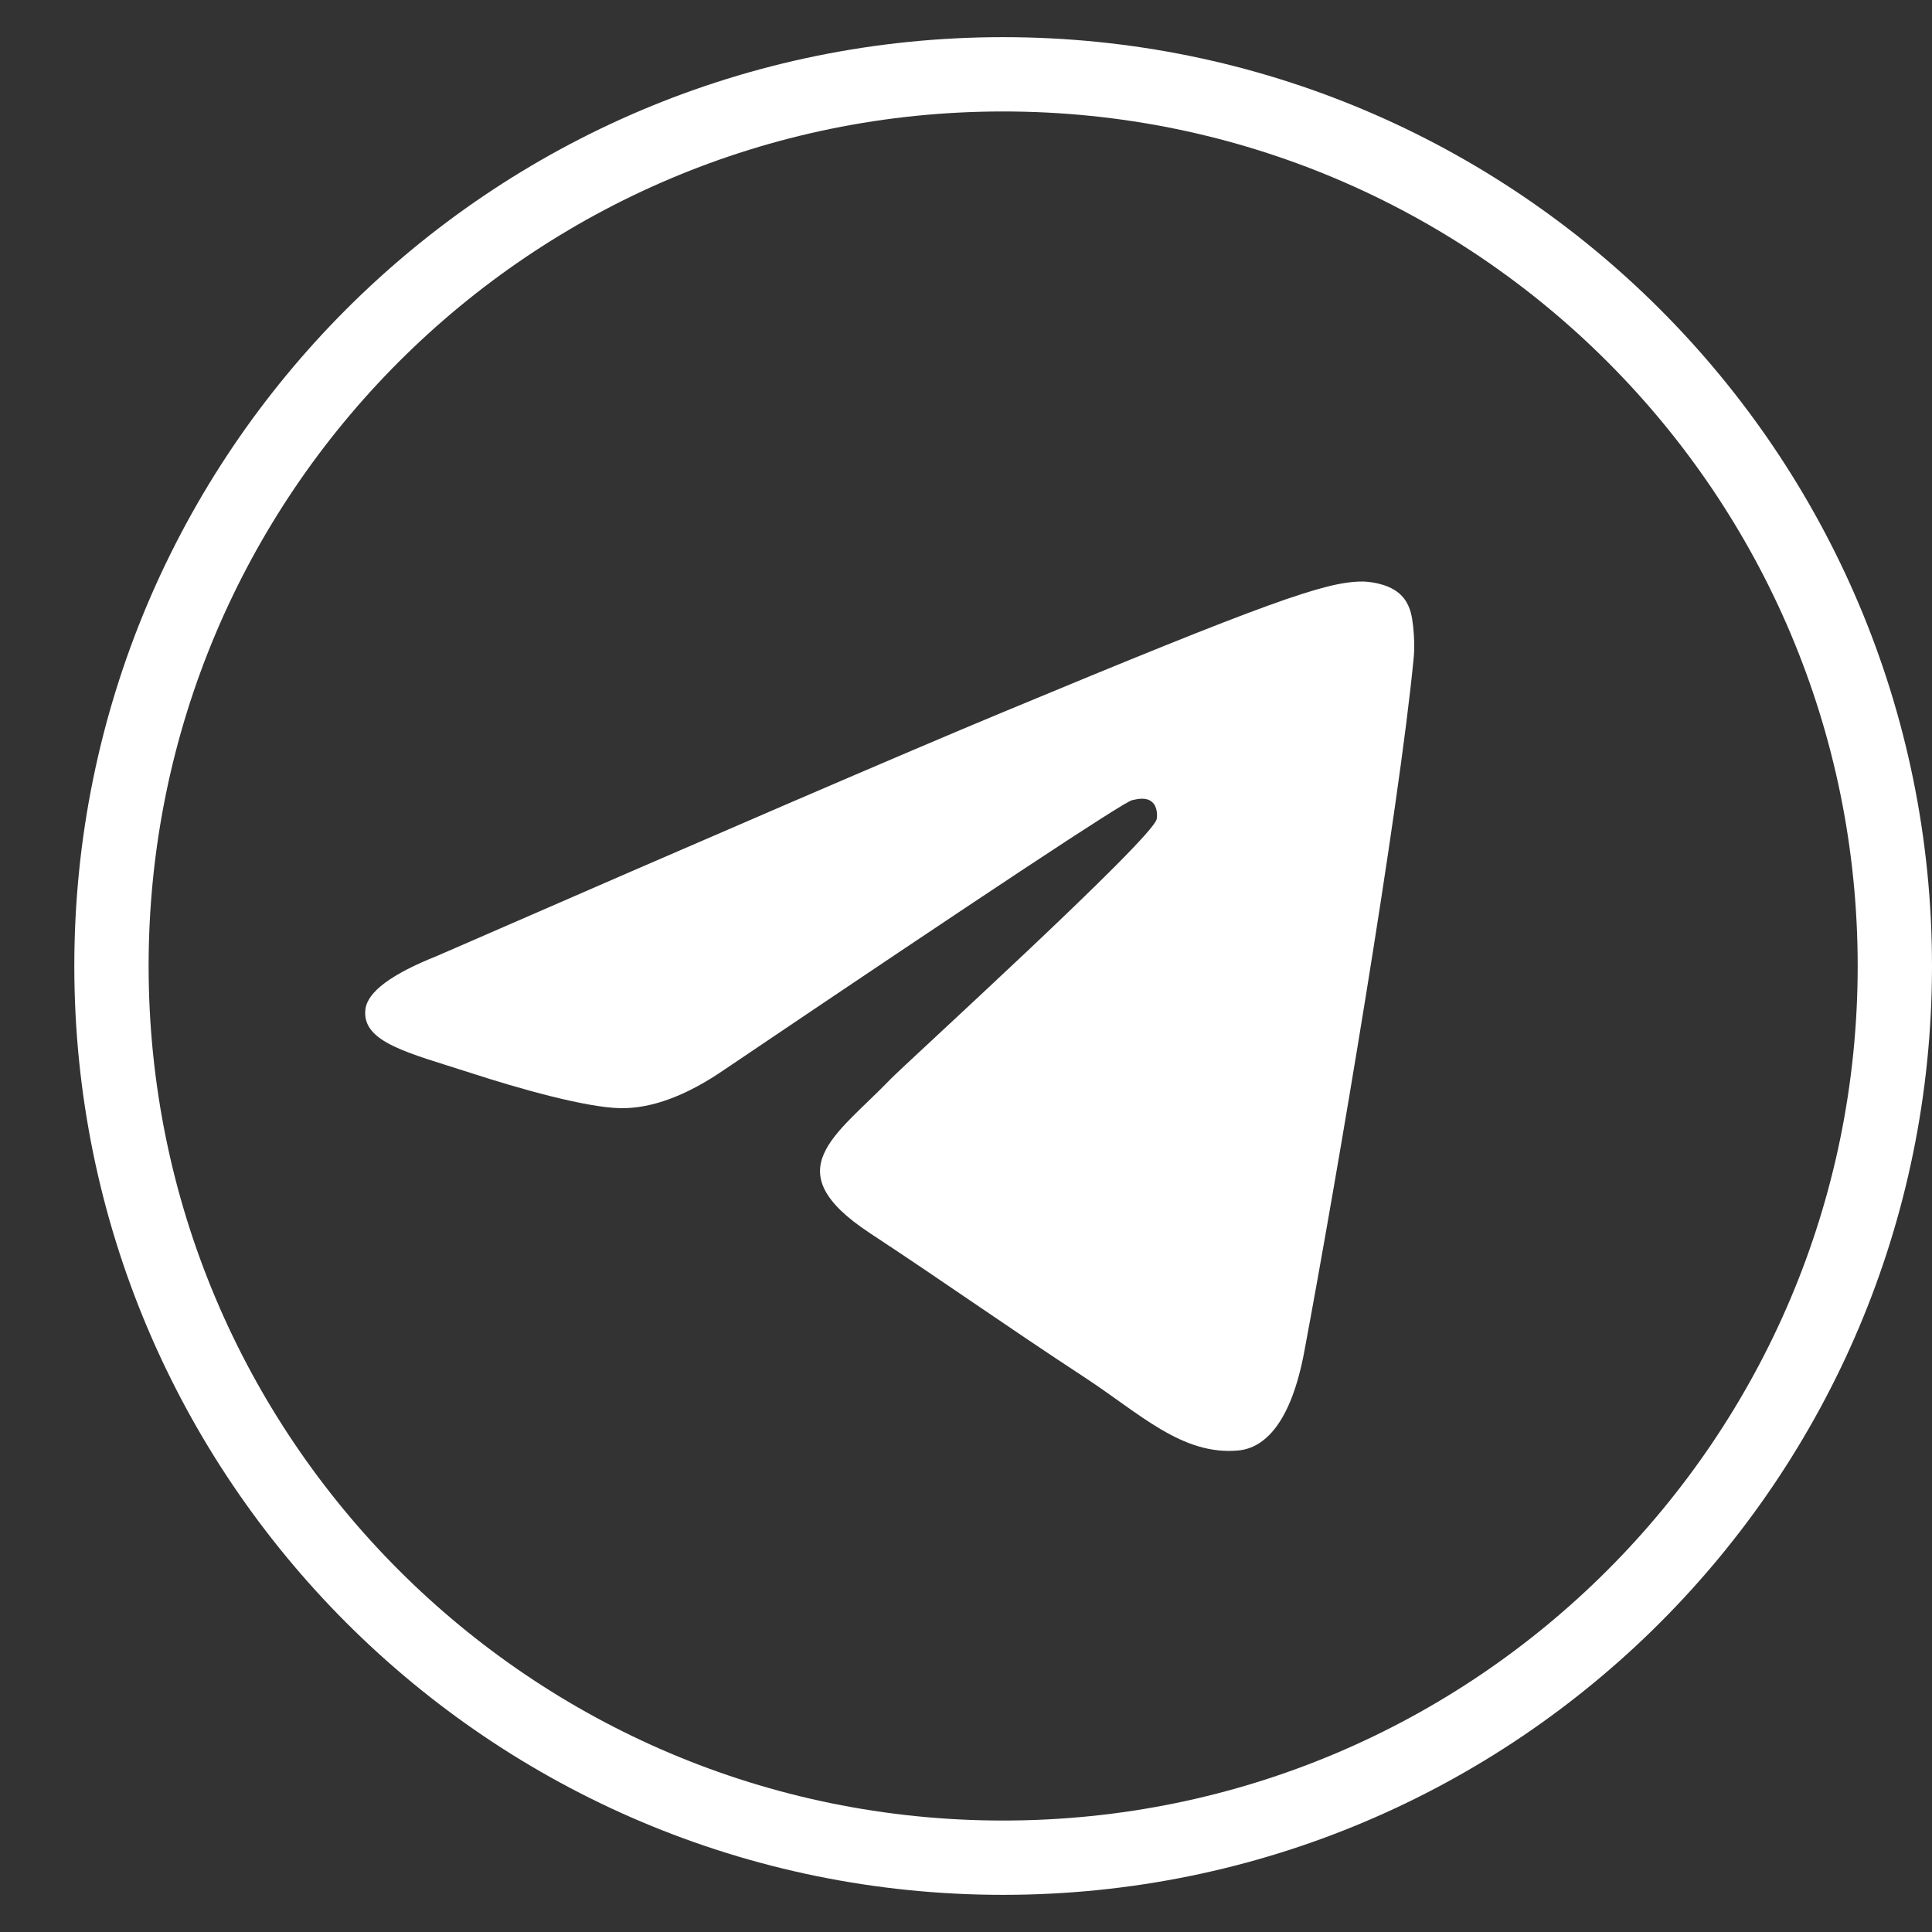
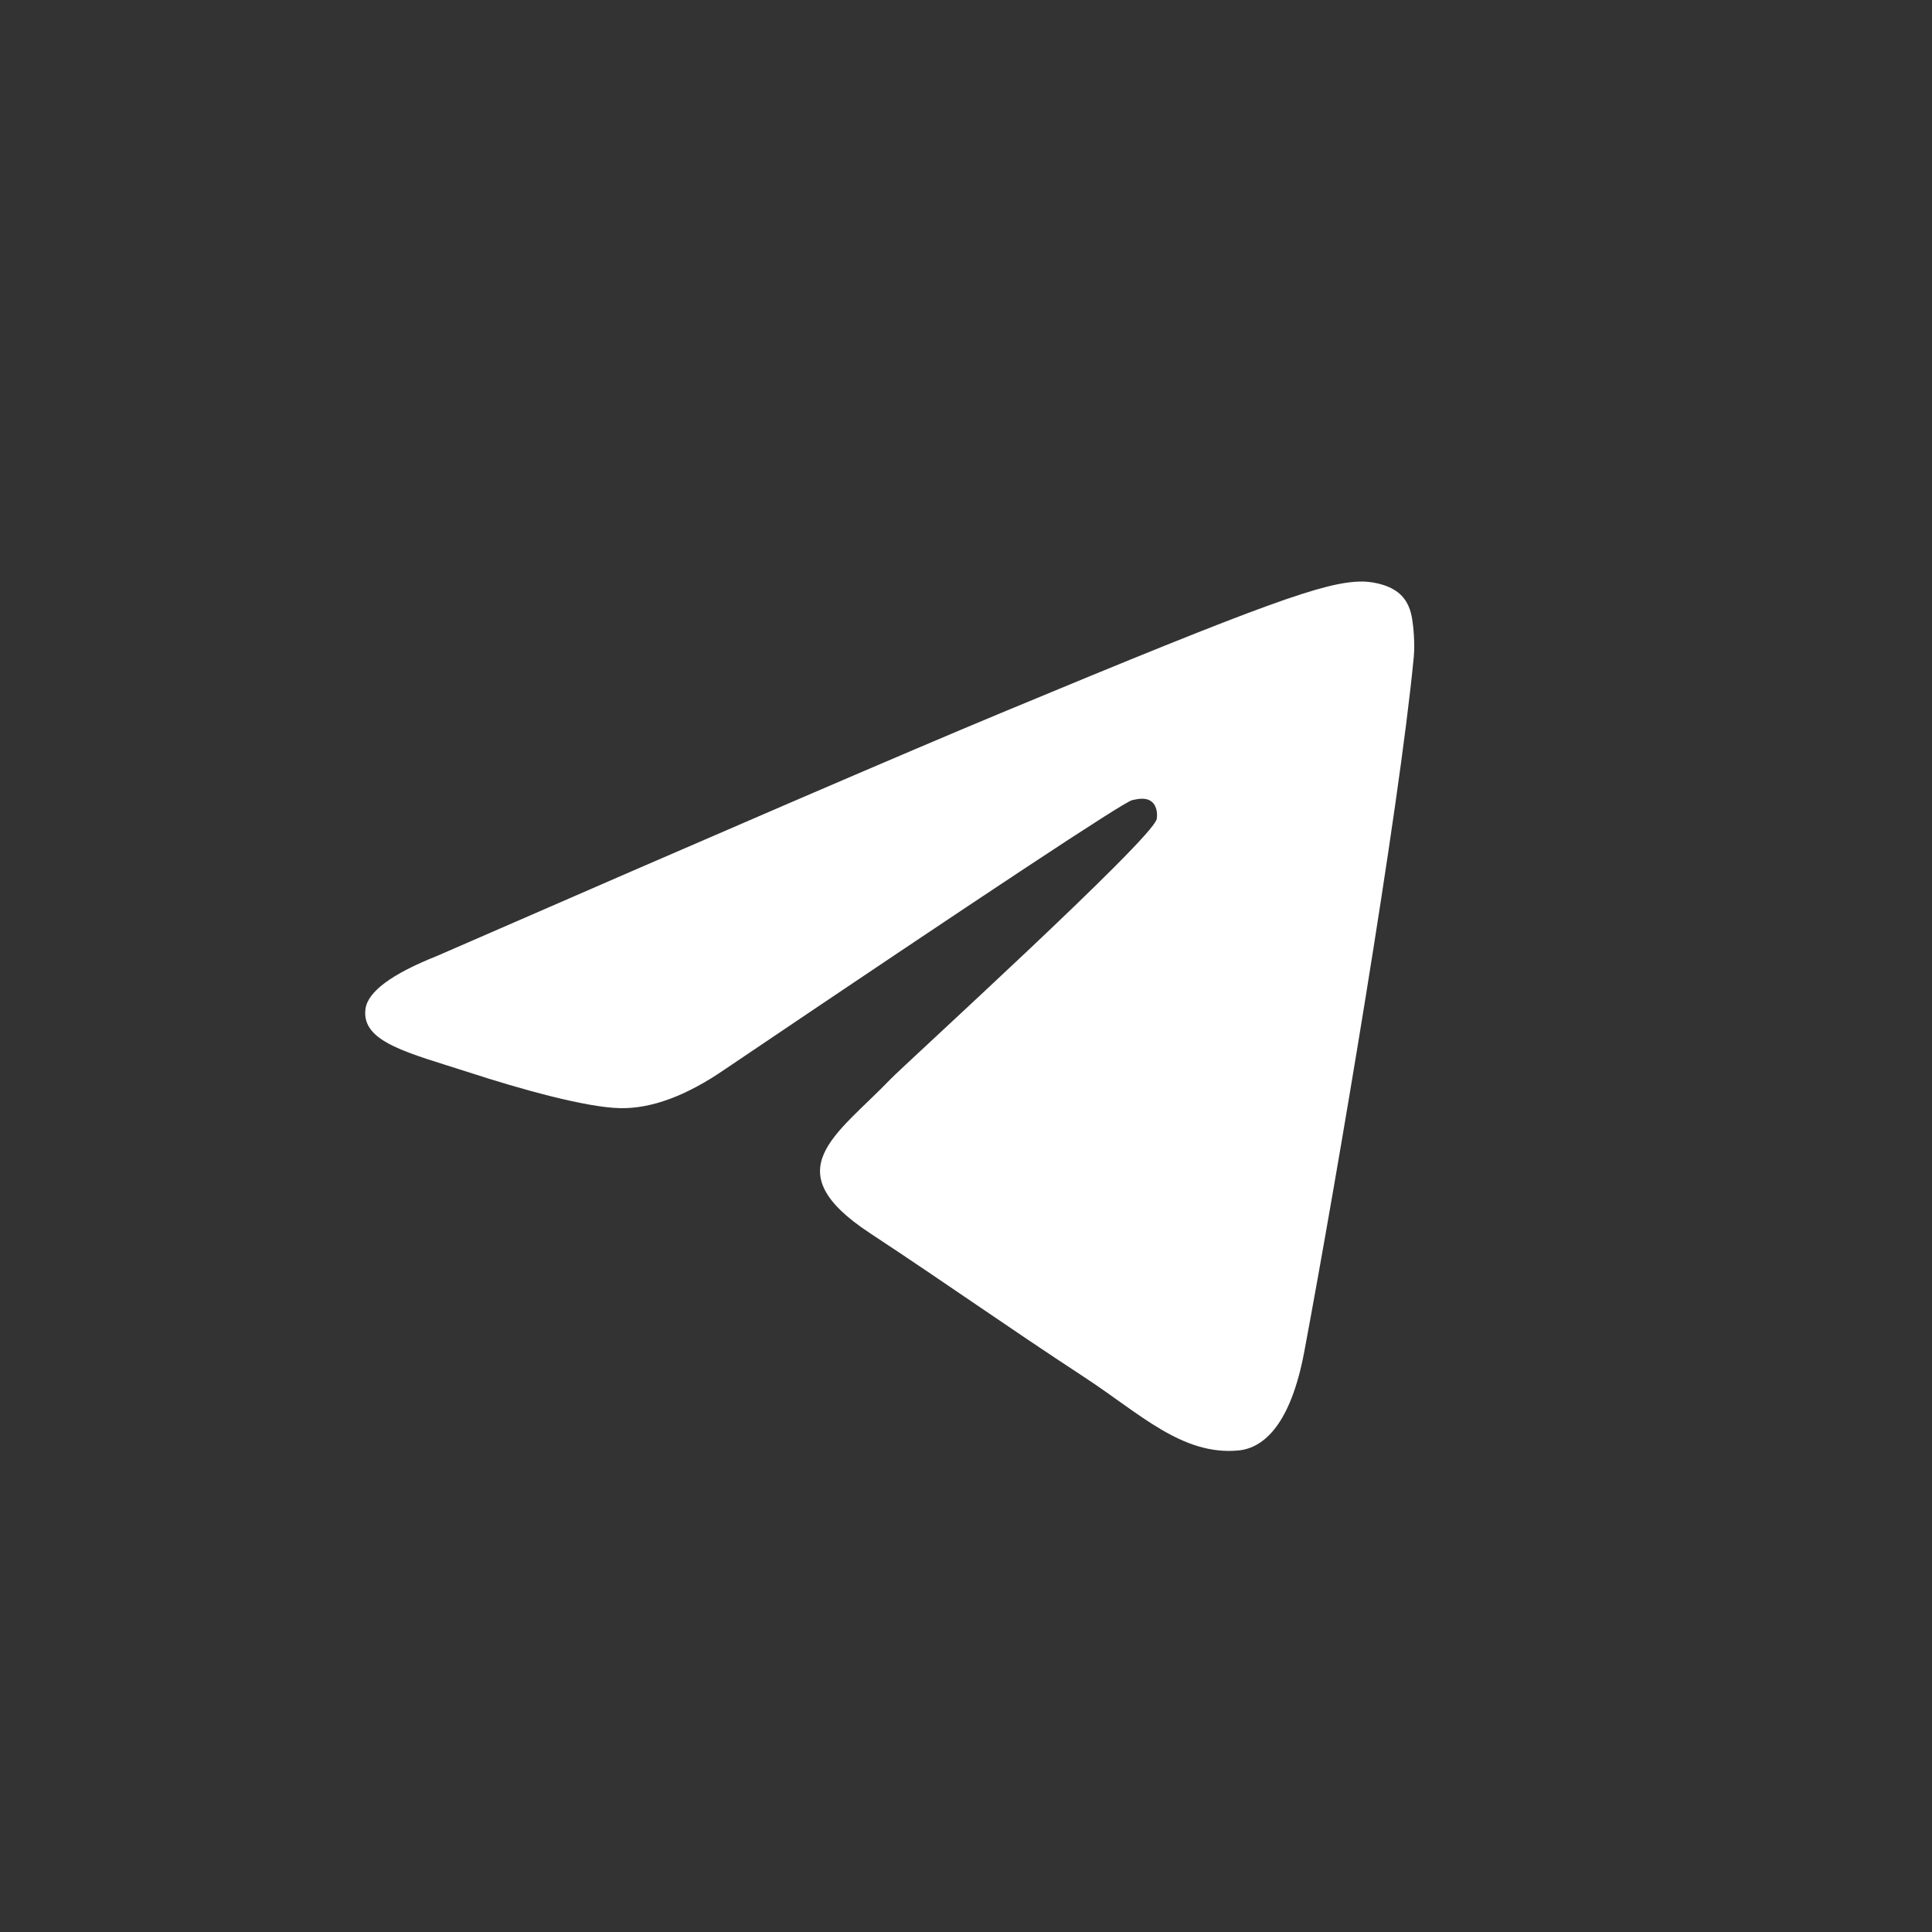
<svg xmlns="http://www.w3.org/2000/svg" viewBox="0 0 26.00 26.00" data-guides="{&quot;vertical&quot;:[],&quot;horizontal&quot;:[]}">
  <rect x="0" y="0" width="26.00" height="26.00" fill="#333333" stroke="none" />
  <defs />
-   <path fill="none" stroke="#ffffff" fill-opacity="1" stroke-width="1" stroke-opacity="1" clip-rule="evenodd" fill-rule="evenodd" text-rendering="geometricprecision" cx="256" cy="256" r="256" id="tSvg140444e930c" title="Ellipse 1" d="M13.499 1C20.127 1 25.5 6.372 25.5 13C25.5 19.627 20.127 25 13.499 25C6.872 25 1.5 19.627 1.5 13C1.5 6.372 6.872 1 13.499 1Z" style="transform-origin: -6207px -5156px;" />
  <path fill="#fff" stroke="none" fill-opacity="1" stroke-width="1" stroke-opacity="1" clip-rule="evenodd" fill-rule="evenodd" text-rendering="geometricprecision" id="tSvg9c826000a" title="Path 1" d="M5.885 12.863C9.674 11.211 12.201 10.123 13.466 9.597C17.076 8.095 17.826 7.835 18.315 7.826C18.423 7.824 18.663 7.851 18.819 7.977C18.951 8.084 18.987 8.228 19.004 8.329C19.021 8.431 19.043 8.661 19.026 8.841C18.83 10.897 17.984 15.885 17.553 18.187C17.371 19.162 17.012 19.488 16.664 19.52C15.91 19.59 15.336 19.021 14.605 18.542C13.461 17.792 12.815 17.325 11.704 16.593C10.42 15.747 11.253 15.283 11.984 14.523C12.175 14.324 15.502 11.298 15.566 11.024C15.574 10.989 15.582 10.862 15.505 10.794C15.429 10.726 15.317 10.75 15.236 10.768C15.122 10.794 13.294 12.002 9.753 14.392C9.234 14.749 8.764 14.922 8.343 14.913C7.879 14.903 6.986 14.651 6.322 14.435C5.508 14.171 4.861 14.03 4.918 13.581C4.947 13.347 5.269 13.108 5.885 12.863Z" />
</svg>